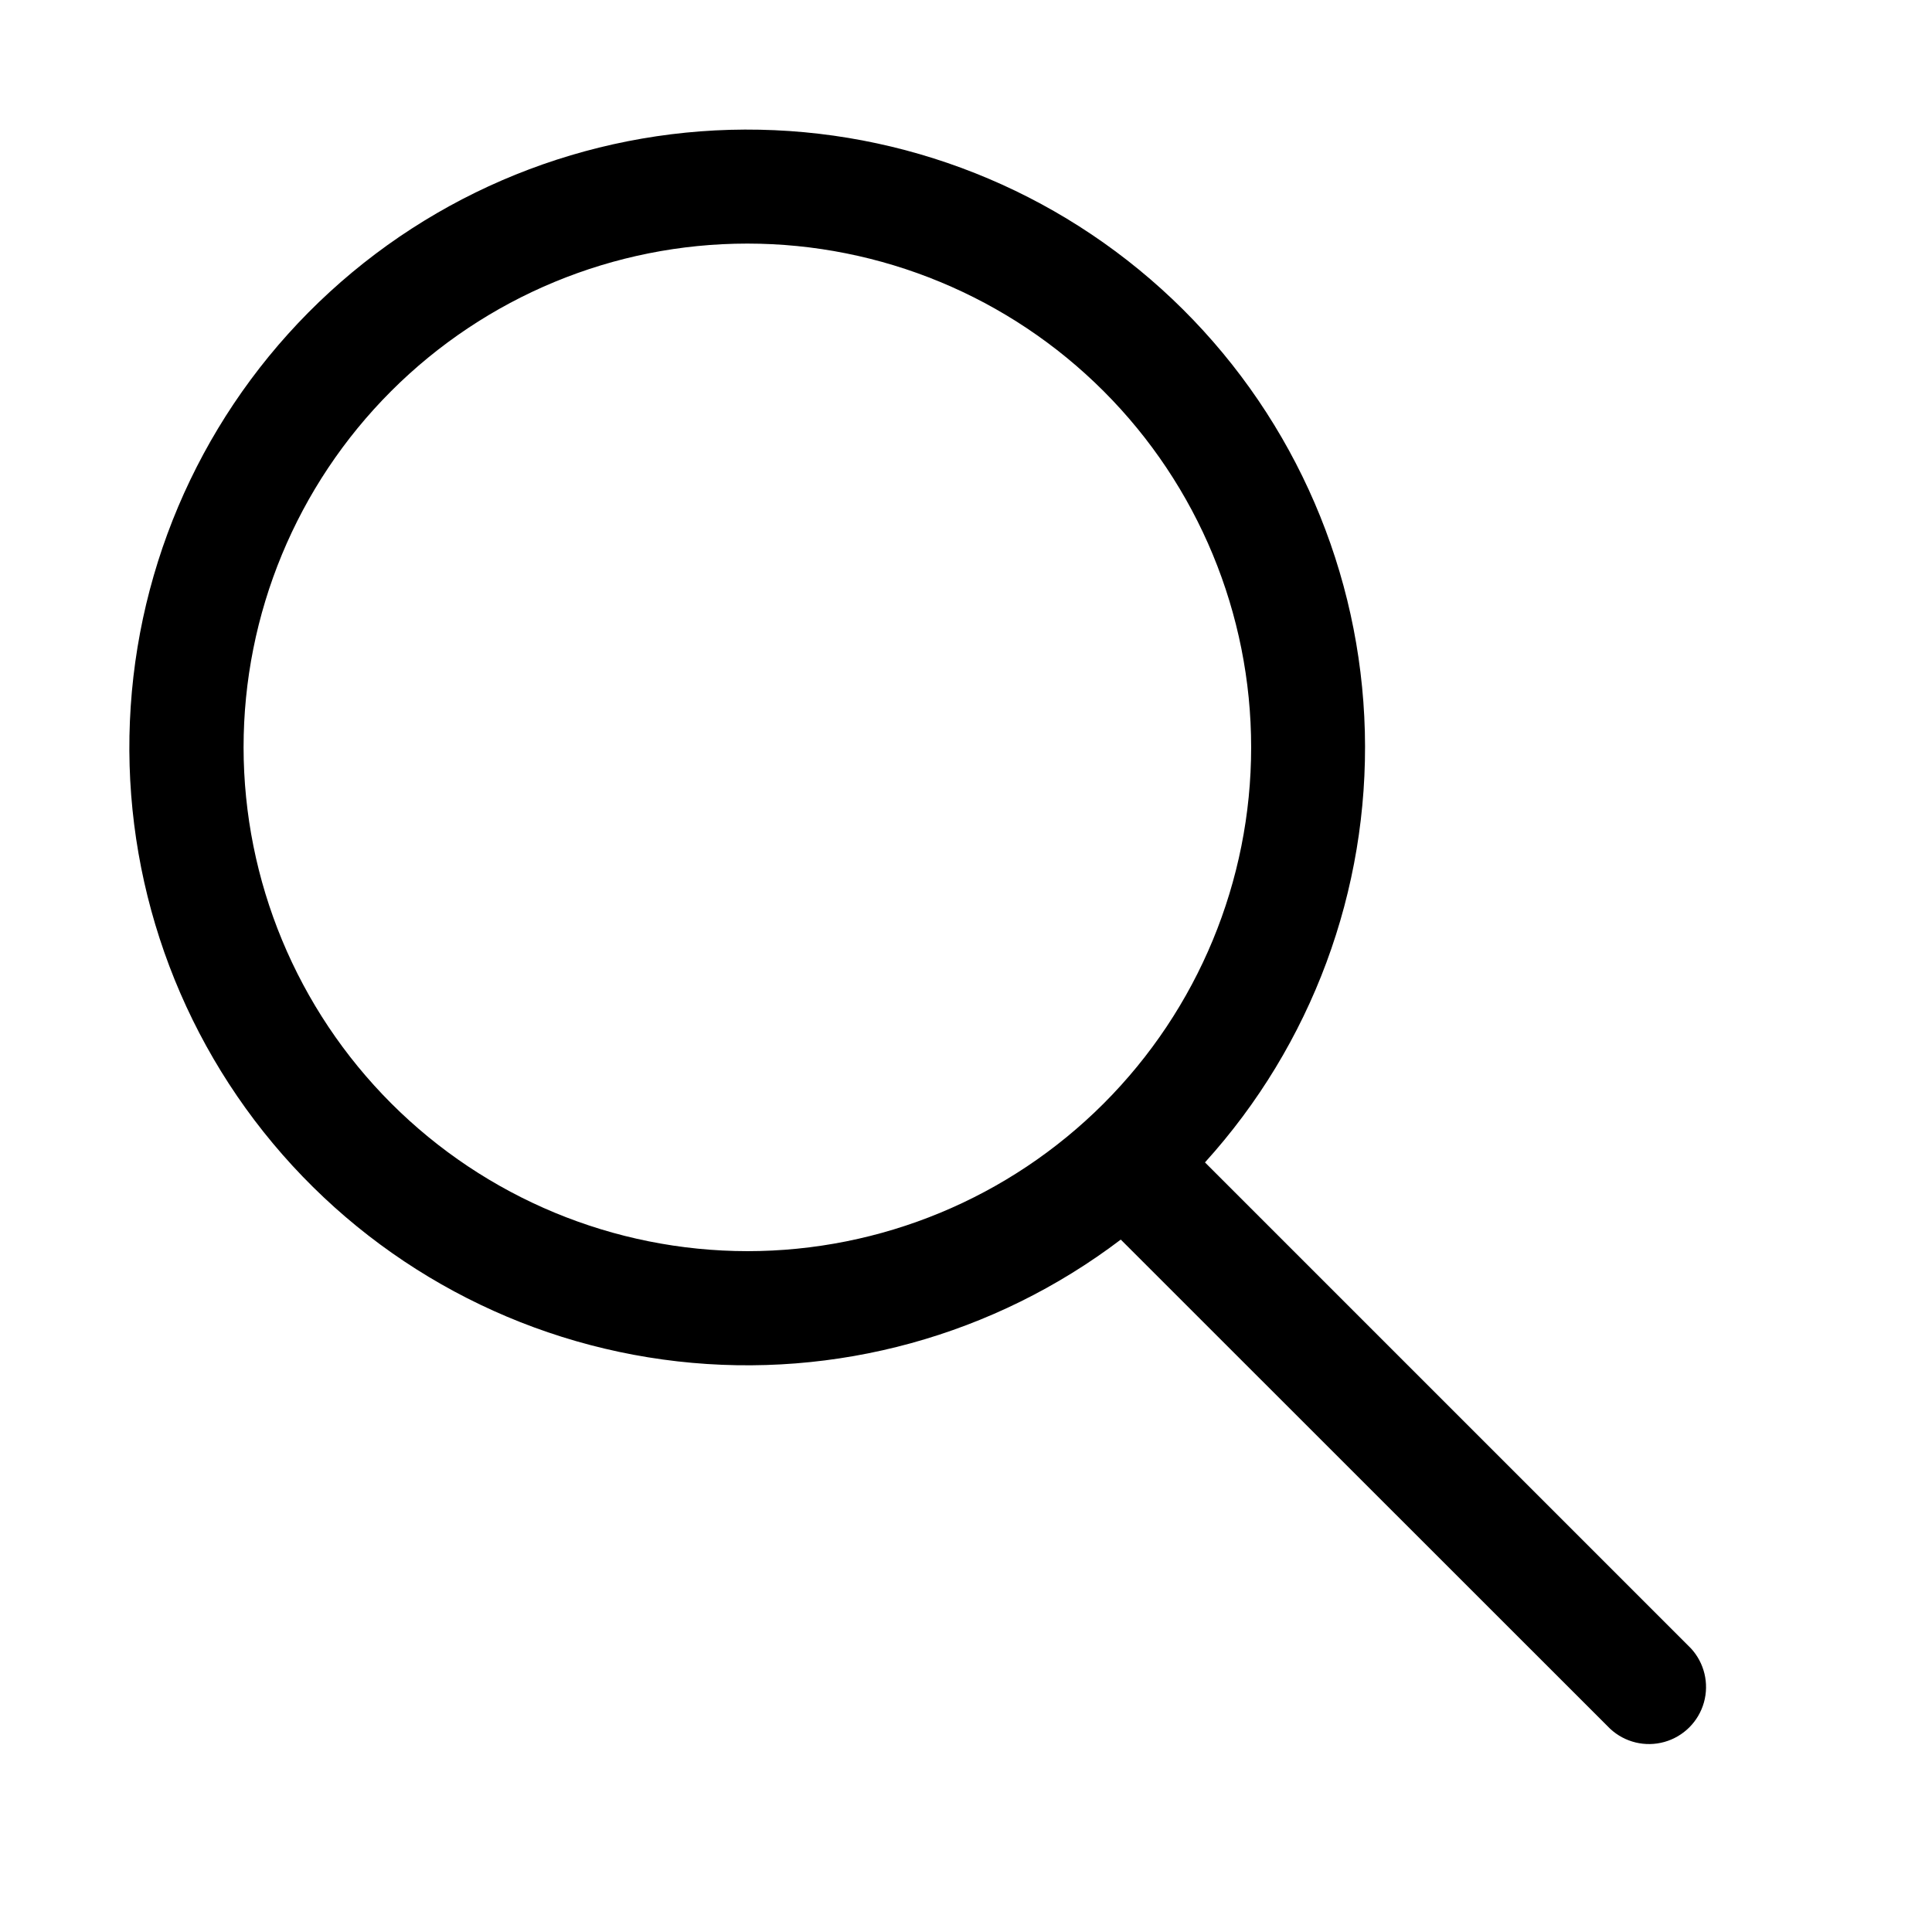
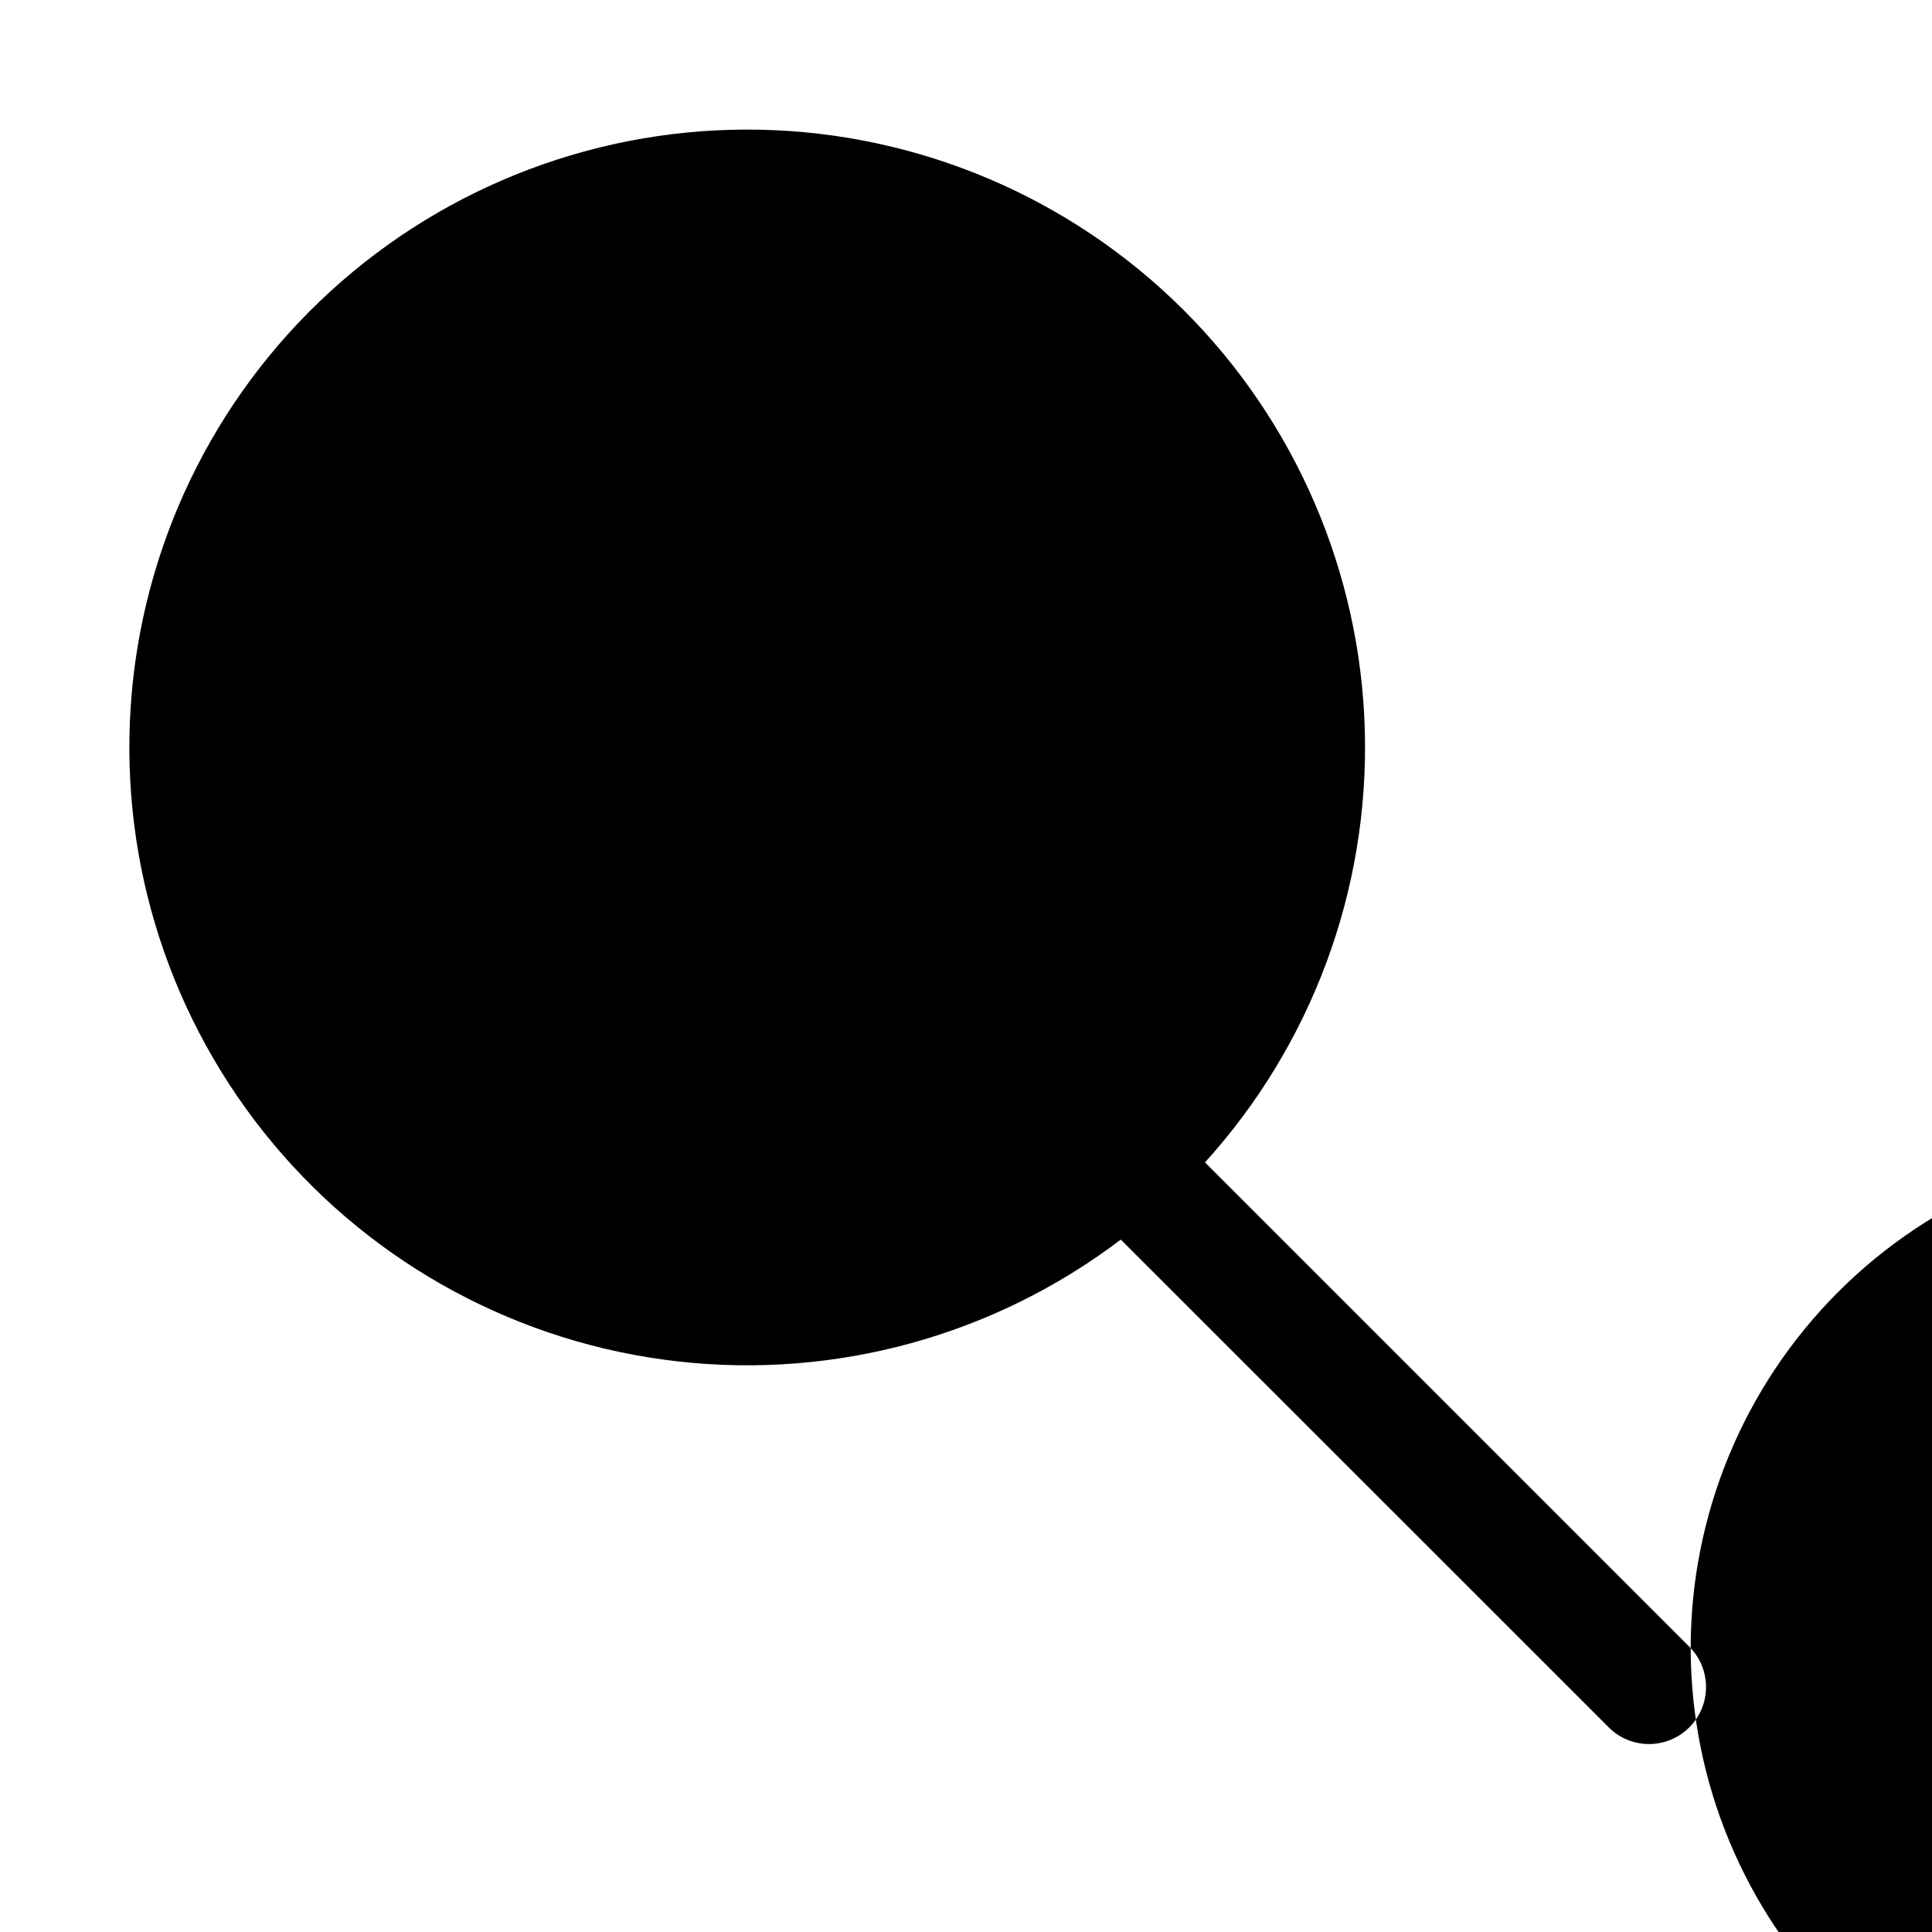
<svg xmlns="http://www.w3.org/2000/svg" fill="#000000" width="800px" height="800px" version="1.1" viewBox="144 144 512 512">
-   <path d="m592.05 580.77-128.72-128.72c28.285-31.203 43.457-72.105 42.367-114.21-1.09-42.098-18.359-82.16-48.219-111.86-29.863-29.695-70.016-46.746-112.12-47.605s-82.926 14.539-113.97 42.992c-31.047 28.453-49.938 67.777-52.746 109.8-2.805 42.023 10.688 83.508 37.676 115.84 26.984 32.332 65.395 53.02 107.24 57.77 41.848 4.746 83.914-6.809 117.46-32.273l129.68 129.63c3.859 3.598 9.312 4.922 14.391 3.496 5.074-1.426 9.043-5.391 10.469-10.469 1.422-5.078 0.098-10.527-3.496-14.387zm-383.5-238.71c0-35.406 14.066-69.367 39.105-94.402 25.035-25.039 58.996-39.105 94.402-39.105 35.41 0 69.371 14.066 94.406 39.105 25.039 25.035 39.105 58.996 39.105 94.402 0 35.41-14.066 69.371-39.105 94.406-25.035 25.039-58.996 39.105-94.406 39.105-35.395-0.039-69.332-14.121-94.359-39.148-25.031-25.031-39.109-58.965-39.148-94.363z" />
+   <path d="m592.05 580.77-128.72-128.72c28.285-31.203 43.457-72.105 42.367-114.21-1.09-42.098-18.359-82.16-48.219-111.86-29.863-29.695-70.016-46.746-112.12-47.605s-82.926 14.539-113.97 42.992c-31.047 28.453-49.938 67.777-52.746 109.8-2.805 42.023 10.688 83.508 37.676 115.84 26.984 32.332 65.395 53.02 107.24 57.77 41.848 4.746 83.914-6.809 117.46-32.273l129.68 129.63c3.859 3.598 9.312 4.922 14.391 3.496 5.074-1.426 9.043-5.391 10.469-10.469 1.422-5.078 0.098-10.527-3.496-14.387zc0-35.406 14.066-69.367 39.105-94.402 25.035-25.039 58.996-39.105 94.402-39.105 35.41 0 69.371 14.066 94.406 39.105 25.039 25.035 39.105 58.996 39.105 94.402 0 35.41-14.066 69.371-39.105 94.406-25.035 25.039-58.996 39.105-94.406 39.105-35.395-0.039-69.332-14.121-94.359-39.148-25.031-25.031-39.109-58.965-39.148-94.363z" />
</svg>